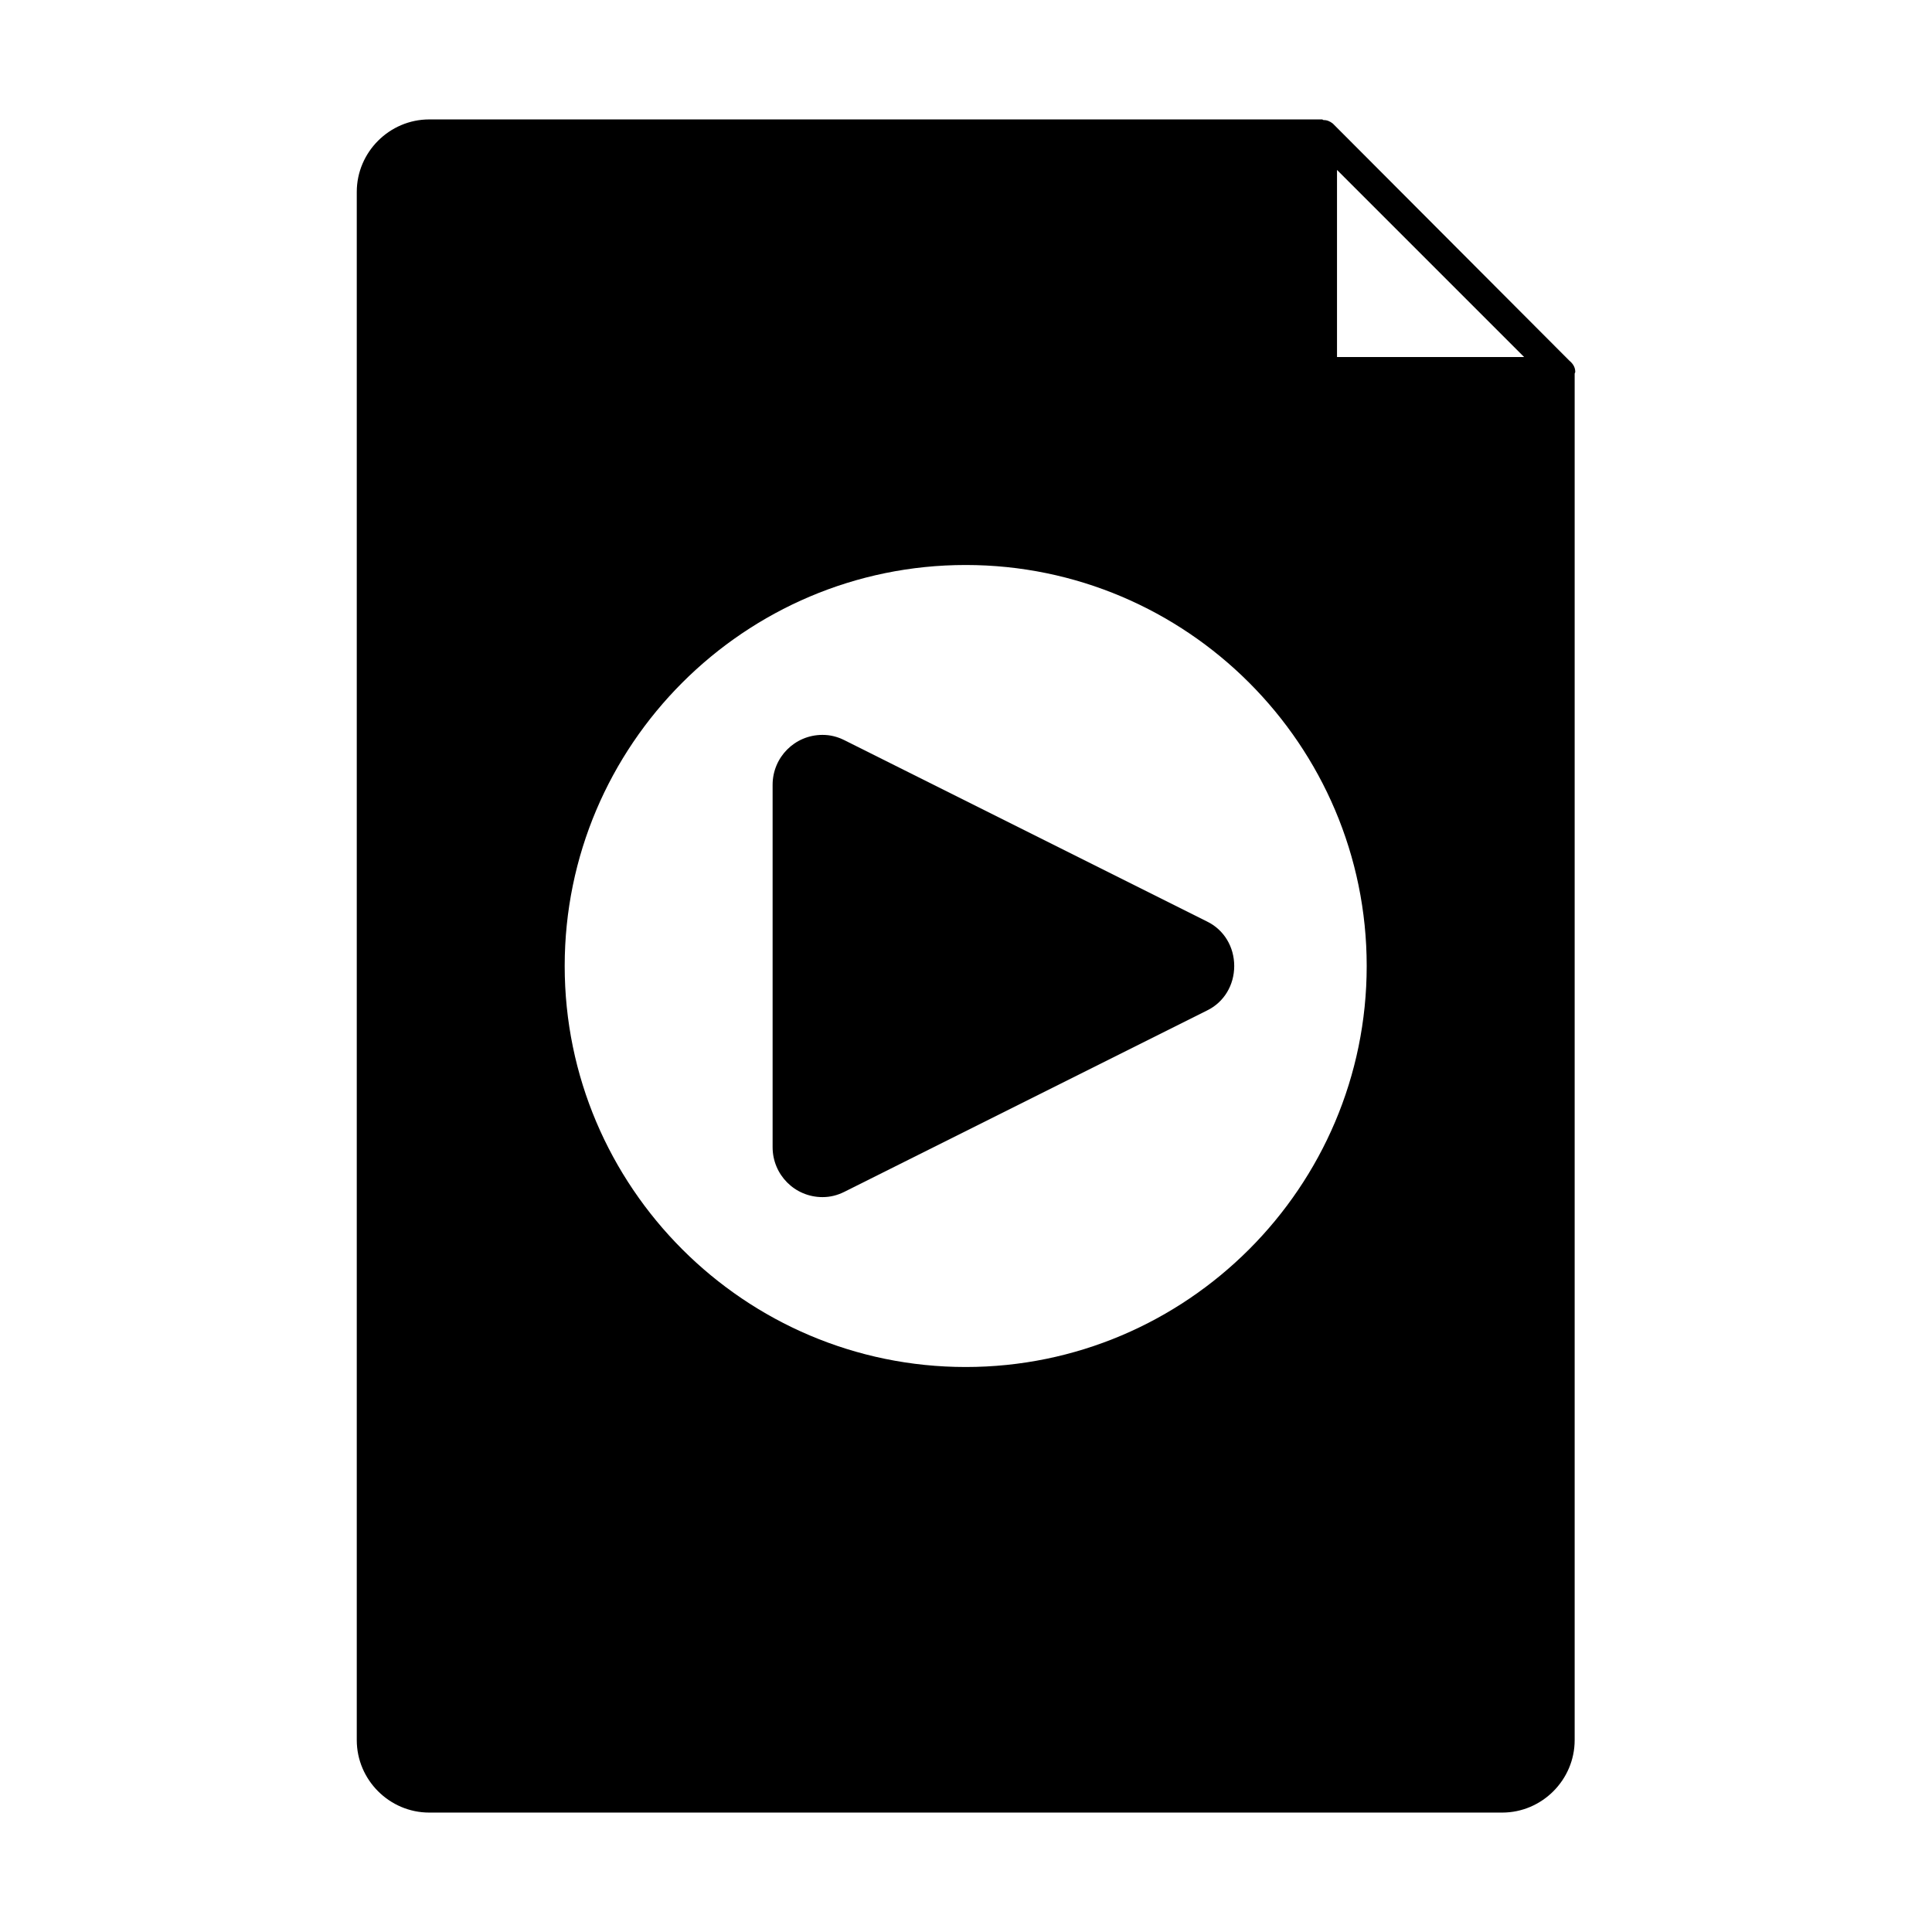
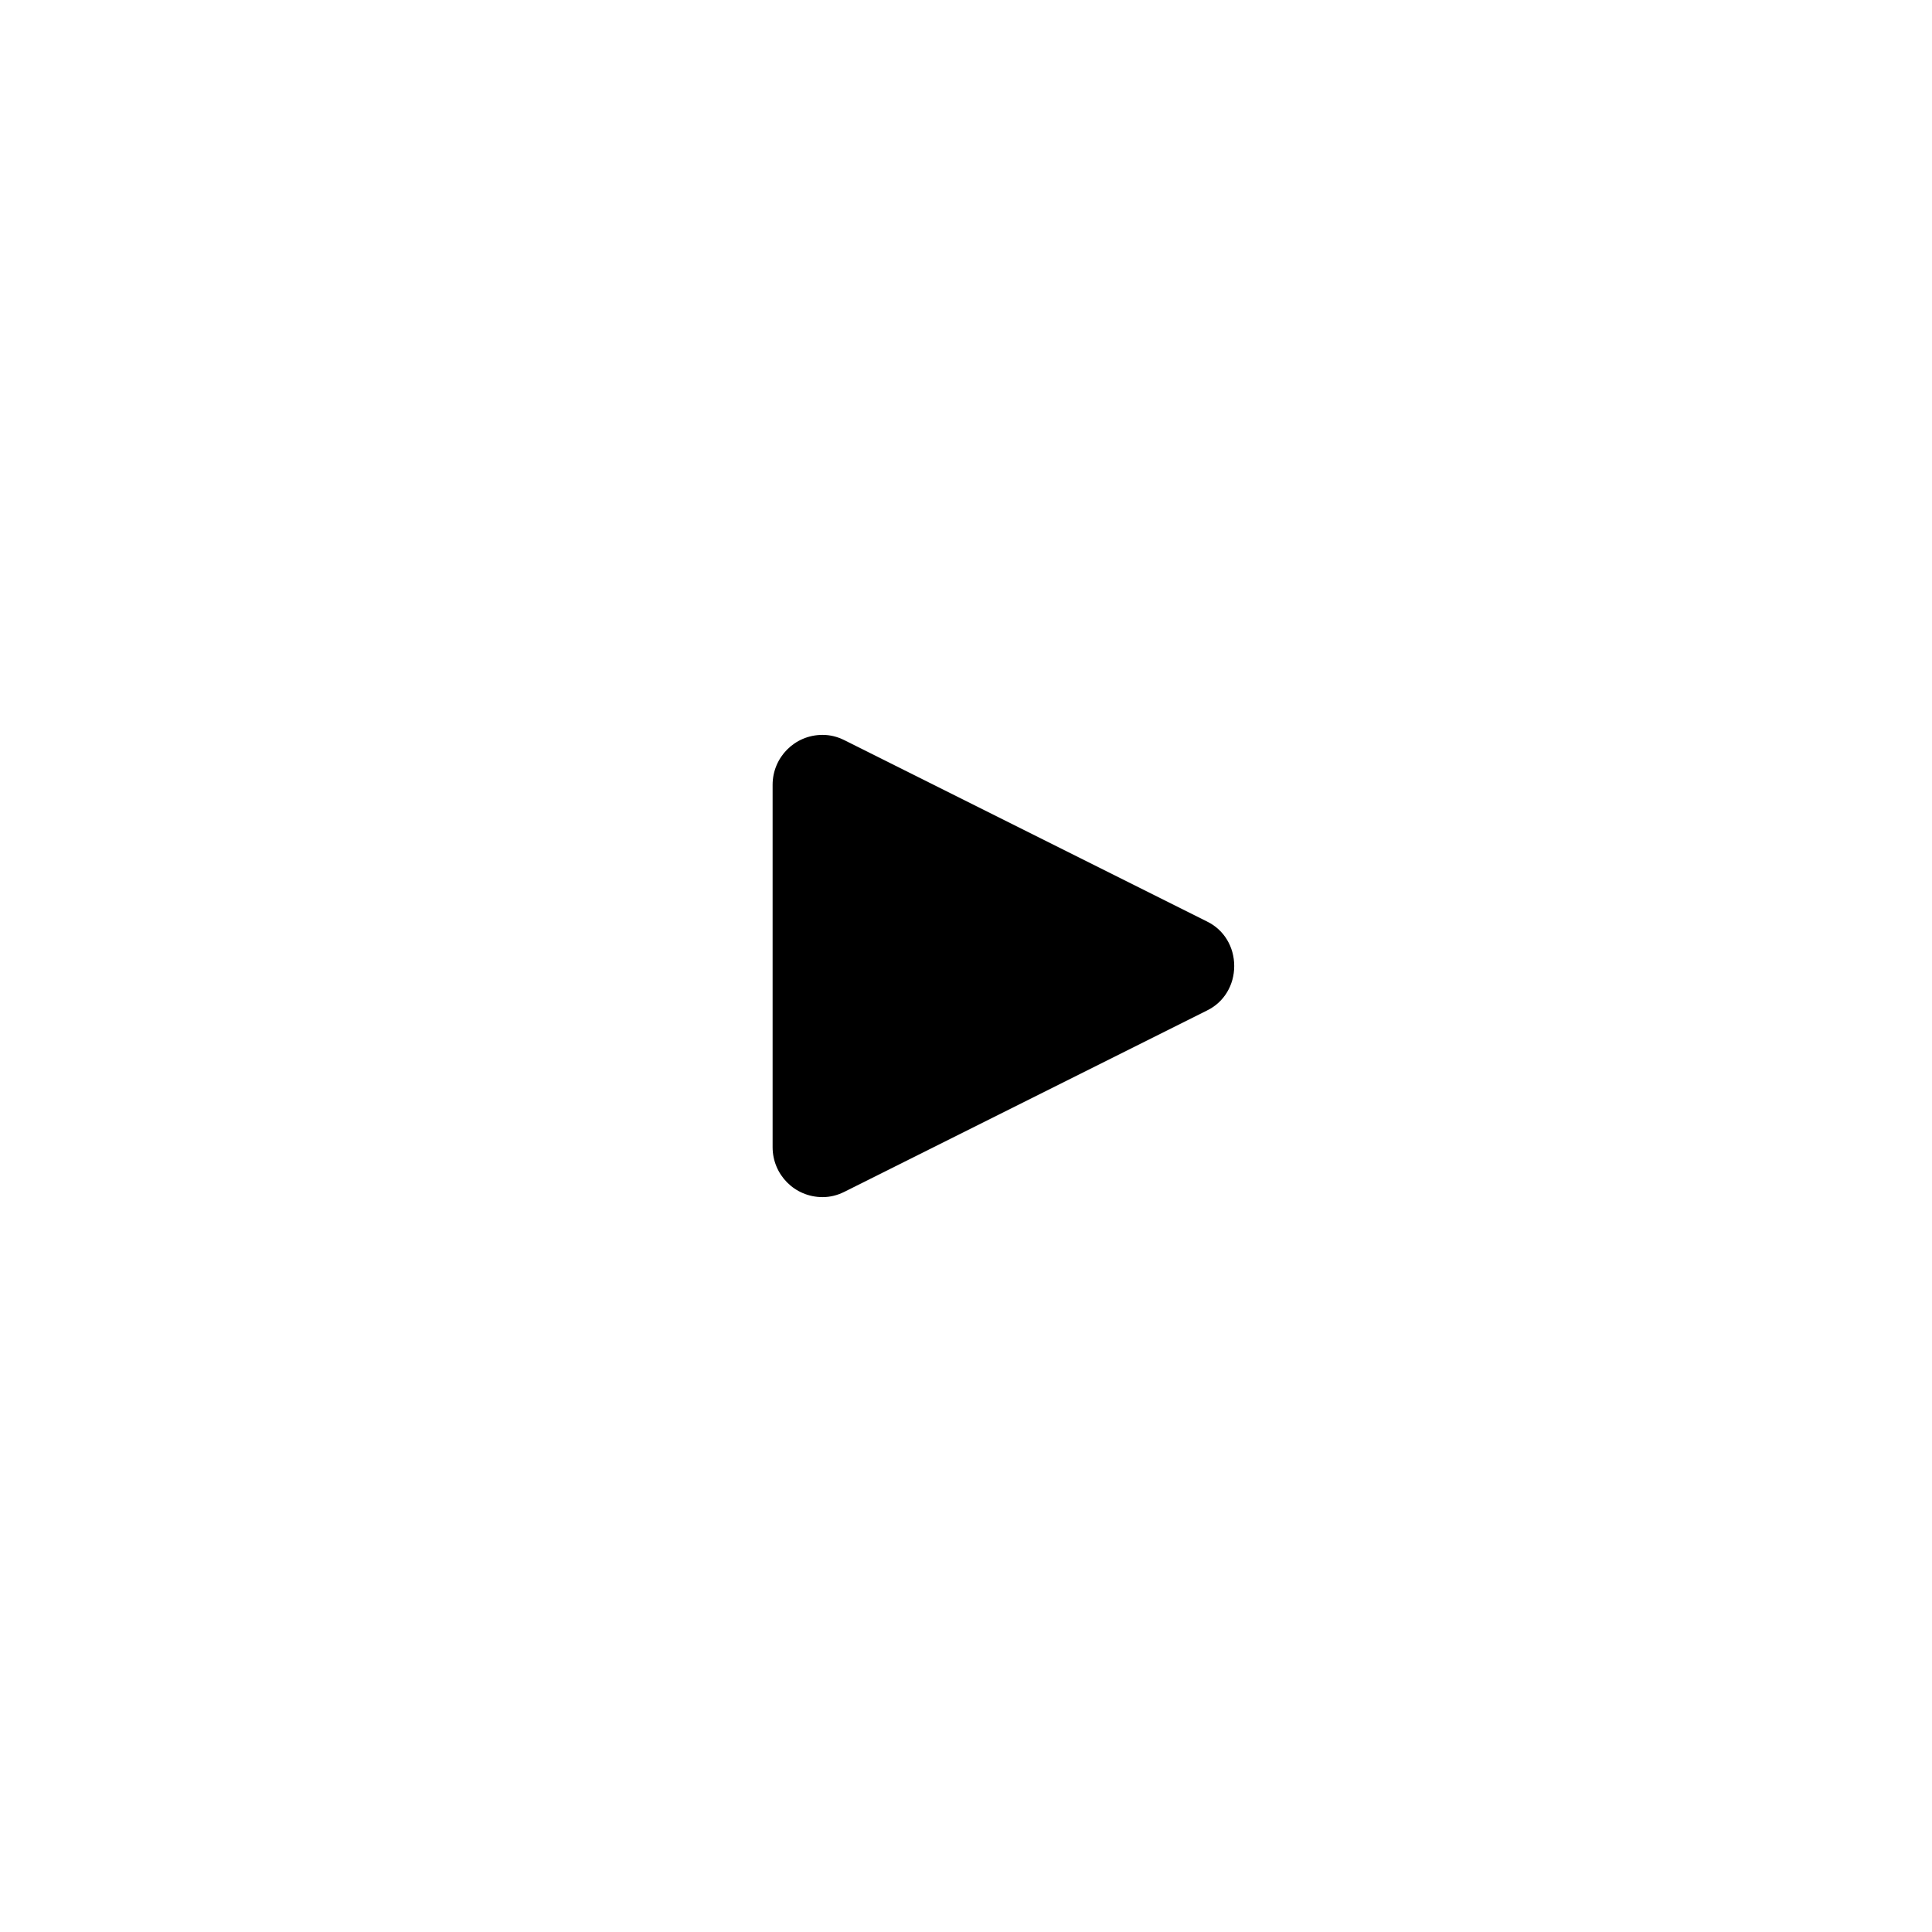
<svg xmlns="http://www.w3.org/2000/svg" fill="#000000" width="800px" height="800px" version="1.1" viewBox="144 144 512 512">
  <g>
-     <path d="m559.88 239.57-62.66-62.82c-0.789-0.629-1.574-0.945-2.519-0.945-0.156 0-0.156-0.156-0.316-0.156h-236.63c-10.547 0-19.207 8.66-19.207 19.207v410.29c0 10.547 8.66 19.207 19.207 19.207h284.34c10.547 0 19.207-8.66 19.207-19.207v-362.11c0-0.156 0.156-0.316 0.156-0.473 0.004-1.258-0.625-2.199-1.57-2.988zm-61.559-50.539 49.594 49.594h-49.594zm-98.402 317.24c-58.566 0-106.27-47.703-106.27-106.27 0-58.566 47.703-106.27 106.27-106.27 58.566 0 106.27 47.703 106.27 106.27 0 58.57-47.703 106.27-106.27 106.27z" />
    <path d="m463.84 388.19-96.039-48.02c-1.891-0.945-3.777-1.418-5.824-1.418-7.398 0-13.227 5.984-13.227 13.227v96.039c0 7.242 5.824 13.227 13.227 13.227 2.047 0 3.938-0.473 5.824-1.418l96.039-48.02c4.566-2.203 7.242-6.769 7.242-11.809s-2.676-9.605-7.242-11.809z" />
  </g>
</svg>